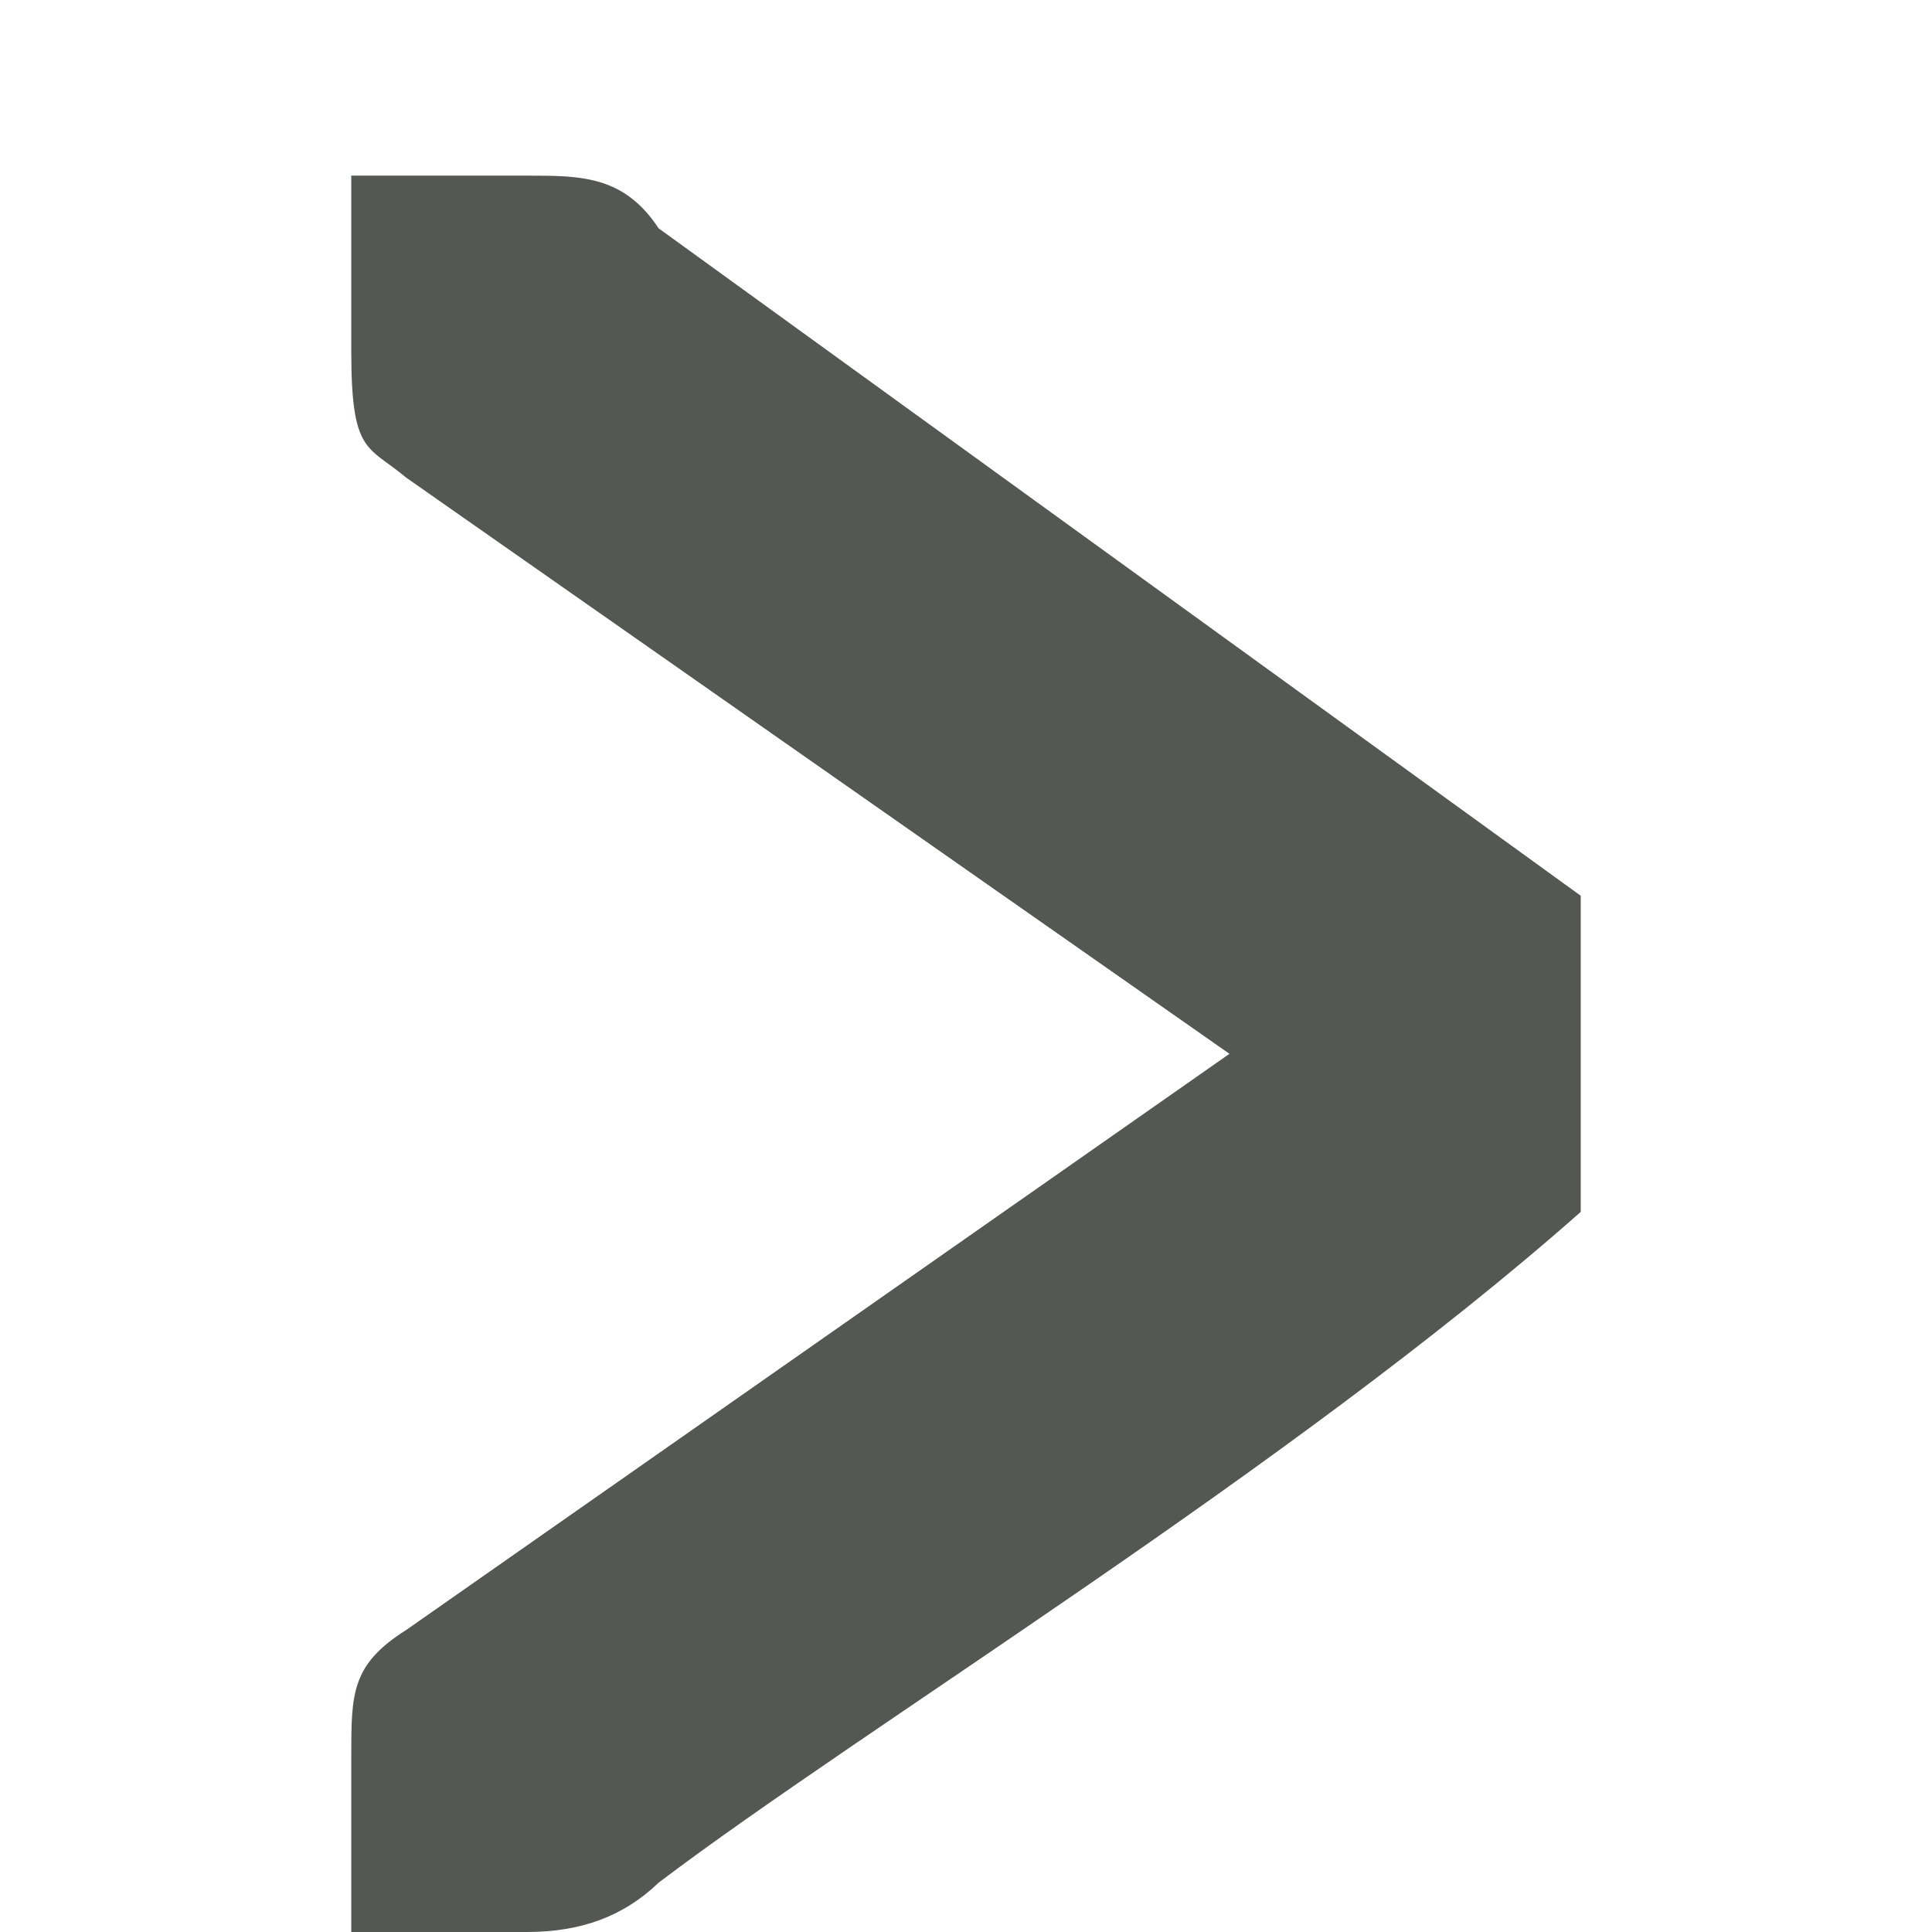
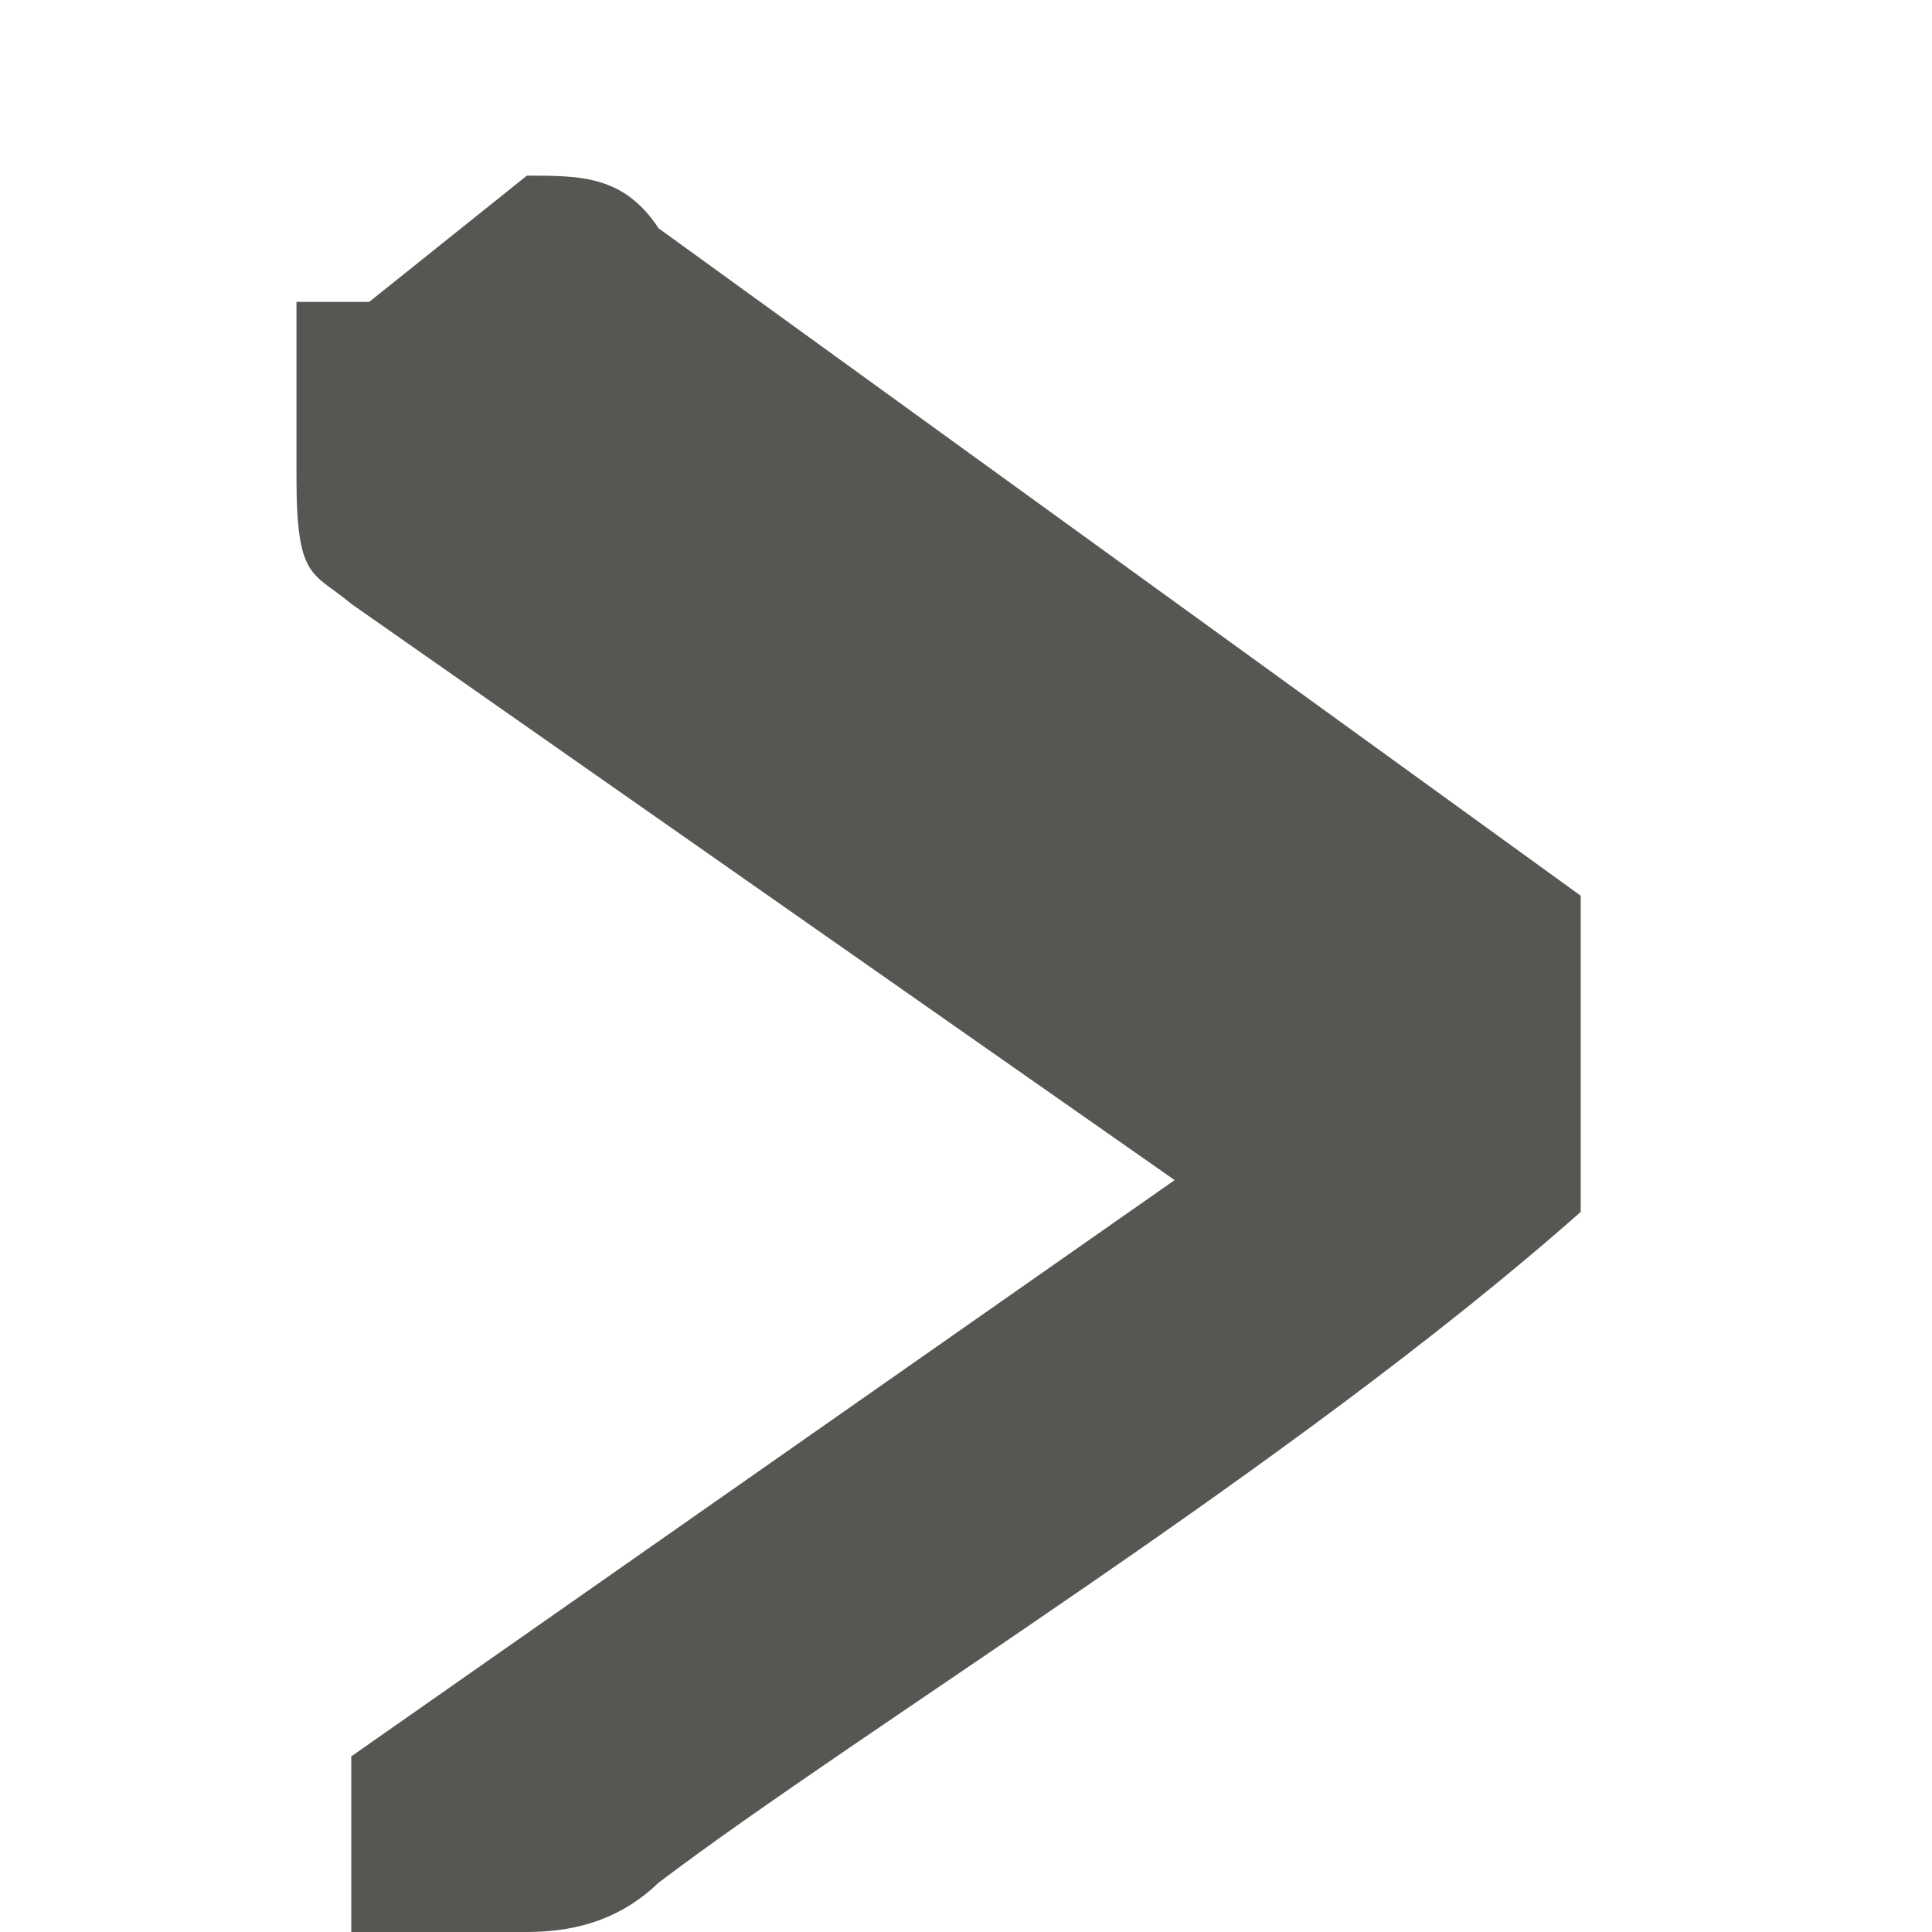
<svg xmlns="http://www.w3.org/2000/svg" viewBox="0 0 11 11">
-   <path d="m3 1c.309 0 .552 0 .75.3l5.25 3.8v1.8c-1.646 1.456-4.091 2.941-5.25 3.819-.198.191-.441.281-.75.281h-.586-.414v-1c0-.358 0-.522.312-.719l4.688-3.281-4.688-3.281c-.219-.184-.312-.132-.312-.719v-1h.414z" fill="#555753" />
+   <path d="m3 1c.309 0 .552 0 .75.3l5.25 3.8v1.8c-1.646 1.456-4.091 2.941-5.25 3.819-.198.191-.441.281-.75.281h-.586-.414v-1l4.688-3.281-4.688-3.281c-.219-.184-.312-.132-.312-.719v-1h.414z" fill="#555753" />
</svg>